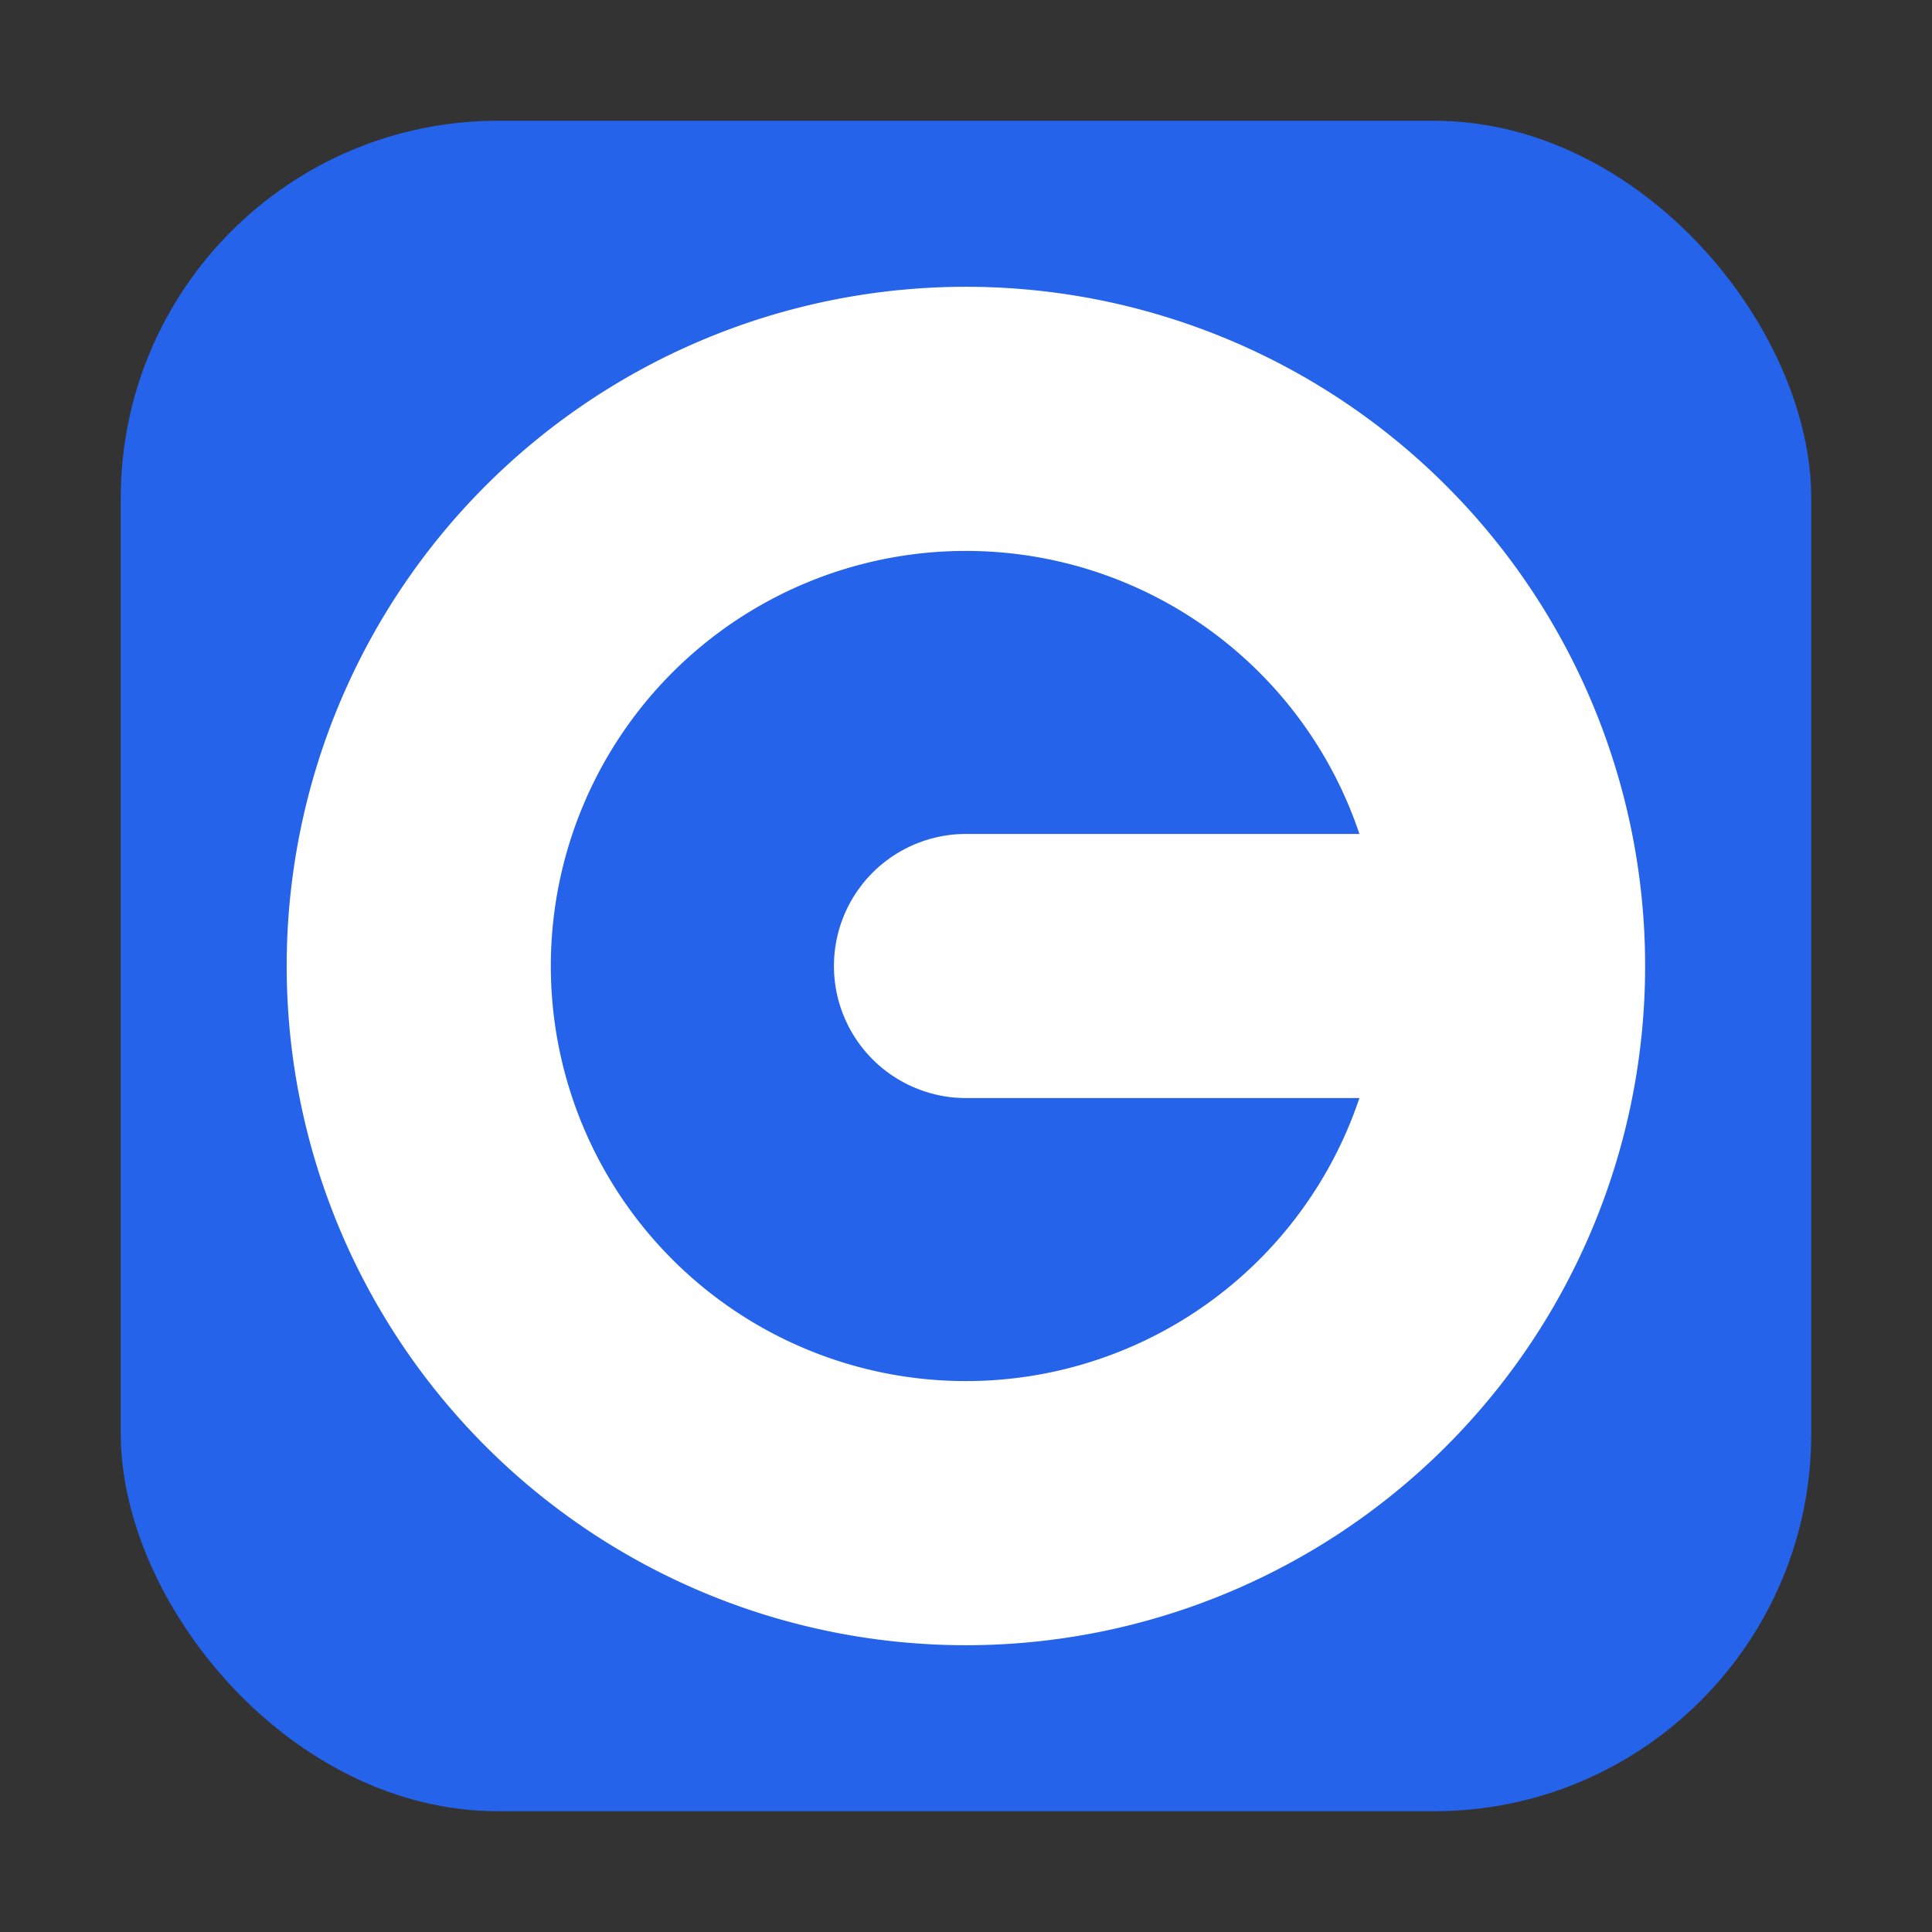
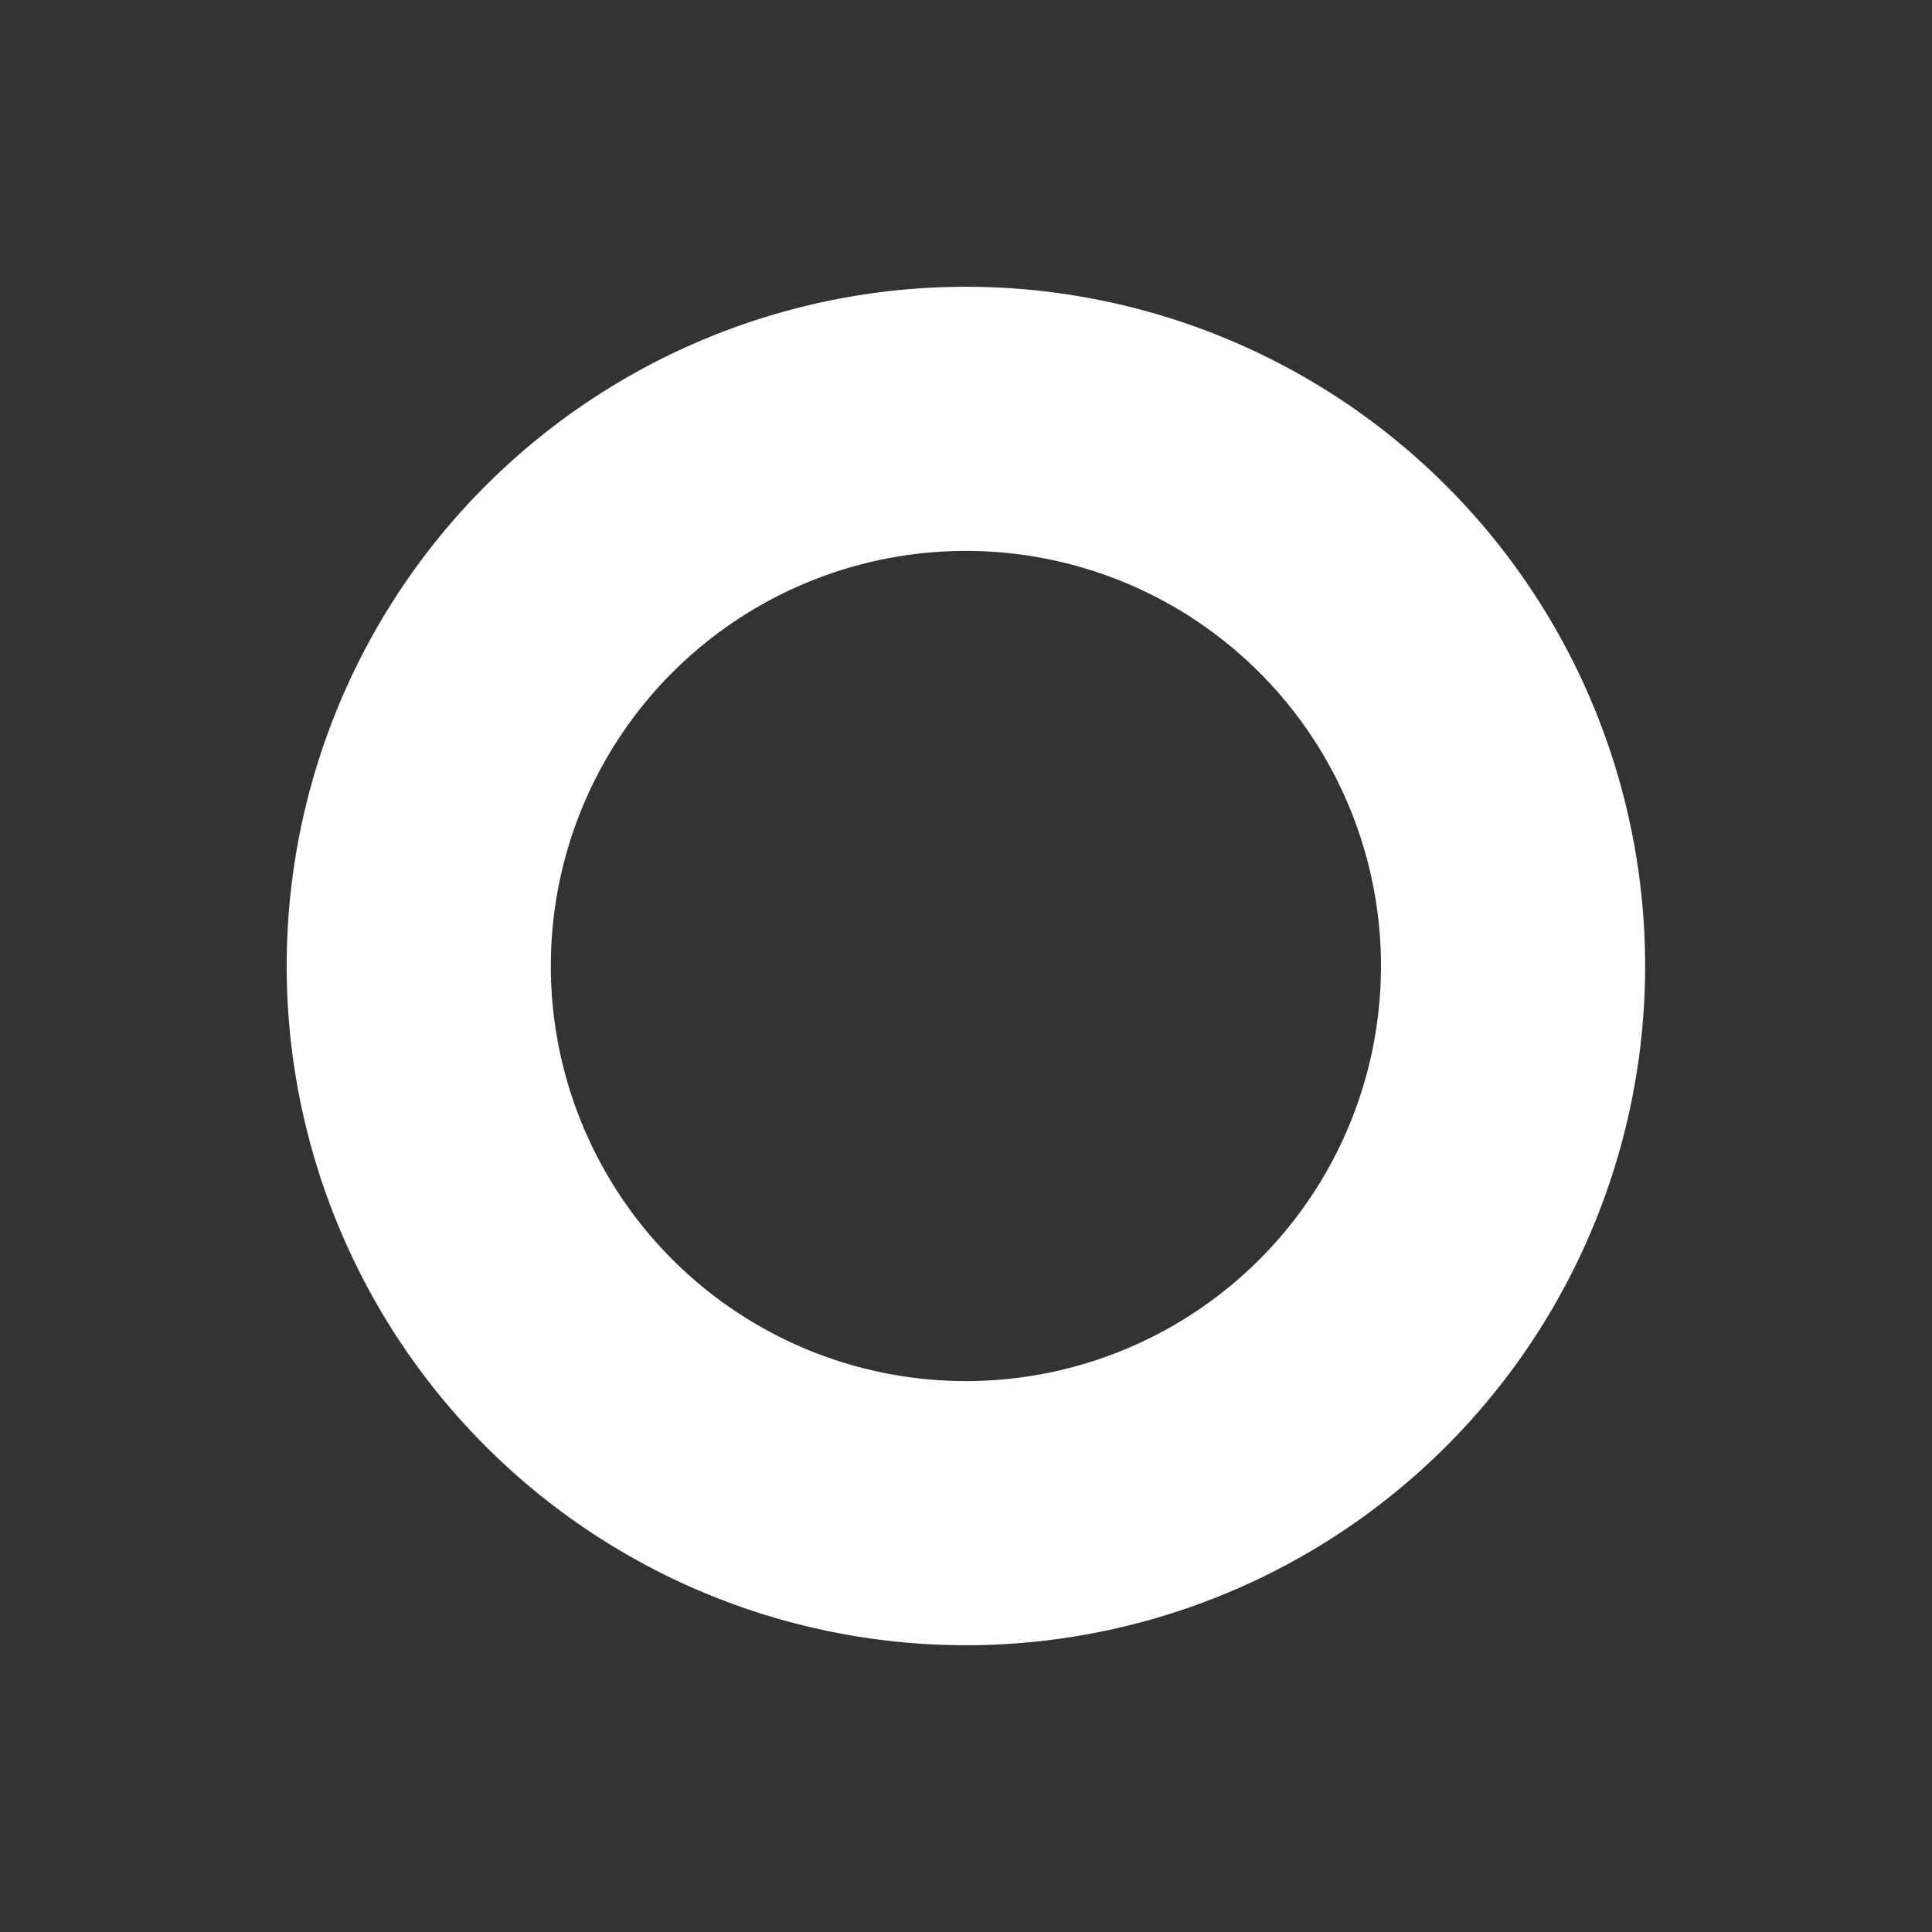
<svg xmlns="http://www.w3.org/2000/svg" width="1024" height="1024" viewBox="0 0 1024 1024">
  <rect x="0" y="0" width="1024" height="1024" fill="#333333" stroke="none" />
-   <rect x="64" y="64" width="896" height="896" rx="200" fill="#2563EB" />
  <g fill="none" stroke="#FFFFFF" stroke-width="140" stroke-linecap="round" stroke-linejoin="round">
    <path d="M512 222              A 290 290 0 1 1 511.9 222" />
-     <path d="M512 512 H 770" />
  </g>
</svg>